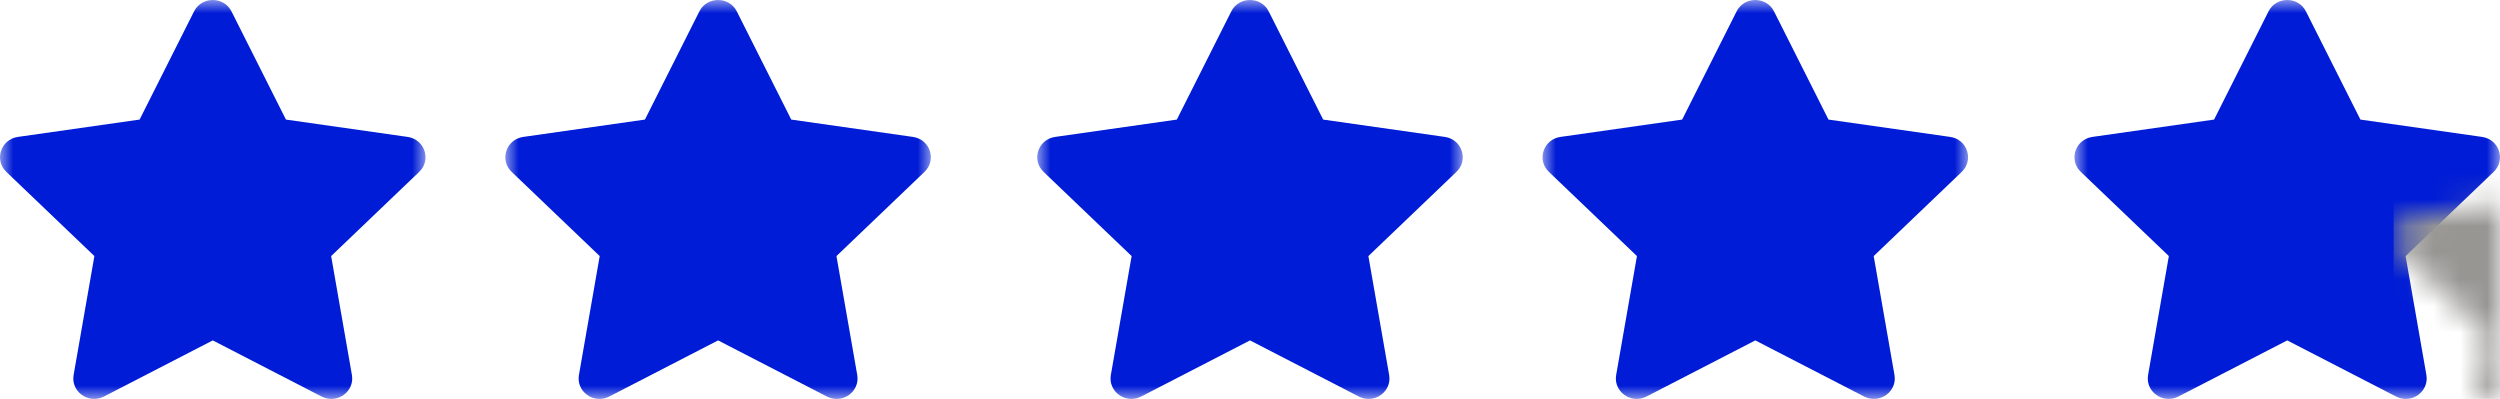
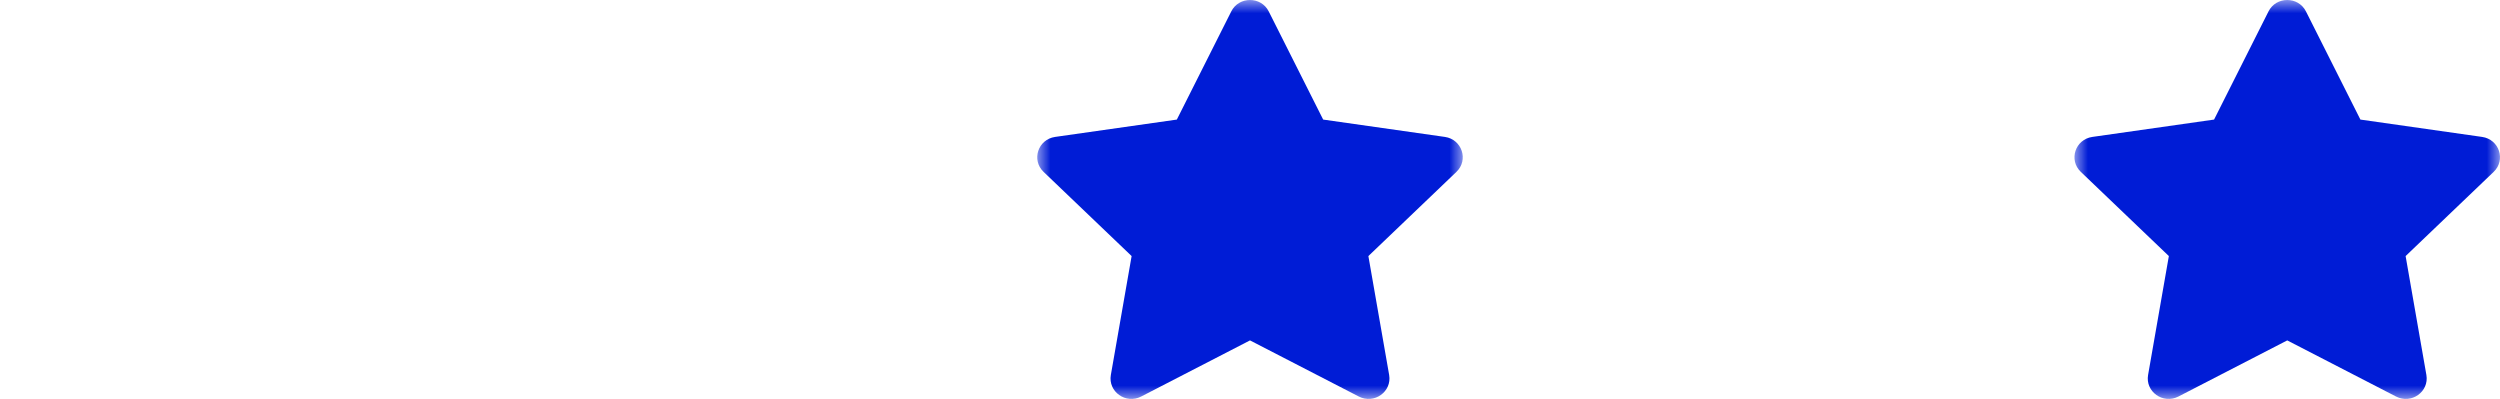
<svg xmlns="http://www.w3.org/2000/svg" xmlns:xlink="http://www.w3.org/1999/xlink" width="94px" height="15px" viewBox="0 0 94 15" version="1.1">
  <title>Group 4</title>
  <defs>
-     <polygon id="path-1" points="0 0 16 0 16 15 0 15" />
-     <polygon id="path-3" points="0 0 16 0 16 15 0 15" />
    <polygon id="path-5" points="0 0 16 0 16 15 0 15" />
-     <polygon id="path-7" points="0 0 16 0 16 15 0 15" />
    <polygon id="path-9" points="0 0 16 0 16 15 0 15" />
    <path d="M8.704,0.429 L10.751,4.496 L15.327,5.148 C15.971,5.24 16.228,6.017 15.762,6.462 L12.451,9.628 L13.232,14.098 C13.342,14.727 12.669,15.207 12.093,14.91 L8,12.799 L3.907,14.91 C3.331,15.207 2.658,14.727 2.768,14.098 L3.549,9.628 L0.238,6.462 C-0.228,6.017 0.029,5.24 0.673,5.148 L5.249,4.496 L7.296,0.429 C7.584,-0.143 8.416,-0.143 8.704,0.429" id="path-11" />
  </defs>
  <g id="UI" stroke="none" stroke-width="1" fill="none" fill-rule="evenodd">
    <g id="Accueil---Desktop" transform="translate(-1193, -1561)">
      <g id="Group-57" transform="translate(1152, 1520)">
        <g id="Group-4" transform="translate(41, 41)">
          <g id="Group-3">
            <mask id="mask-2" fill="white">
              <use xlink:href="#path-1" />
            </mask>
            <g id="Clip-2" />
            <path d="M8.704,0.429 L10.751,4.496 L15.327,5.148 C15.971,5.24 16.228,6.017 15.762,6.462 L12.451,9.628 L13.232,14.098 C13.342,14.727 12.669,15.207 12.093,14.91 L8,12.799 L3.907,14.91 C3.331,15.207 2.658,14.727 2.768,14.098 L3.549,9.628 L0.238,6.462 C-0.228,6.017 0.029,5.24 0.673,5.148 L5.249,4.496 L7.296,0.429 C7.584,-0.143 8.416,-0.143 8.704,0.429" id="Fill-1" fill="#001CD6" mask="url(#mask-2)" />
          </g>
          <g id="Group-3-Copy" transform="translate(19, 0)">
            <mask id="mask-4" fill="white">
              <use xlink:href="#path-3" />
            </mask>
            <g id="Clip-2" />
-             <path d="M8.704,0.429 L10.751,4.496 L15.327,5.148 C15.971,5.24 16.228,6.017 15.762,6.462 L12.451,9.628 L13.232,14.098 C13.342,14.727 12.669,15.207 12.093,14.91 L8,12.799 L3.907,14.91 C3.331,15.207 2.658,14.727 2.768,14.098 L3.549,9.628 L0.238,6.462 C-0.228,6.017 0.029,5.24 0.673,5.148 L5.249,4.496 L7.296,0.429 C7.584,-0.143 8.416,-0.143 8.704,0.429" id="Fill-1" fill="#001CD6" mask="url(#mask-4)" />
          </g>
          <g id="Group-3-Copy-2" transform="translate(39, 0)">
            <mask id="mask-6" fill="white">
              <use xlink:href="#path-5" />
            </mask>
            <g id="Clip-2" />
            <path d="M8.704,0.429 L10.751,4.496 L15.327,5.148 C15.971,5.24 16.228,6.017 15.762,6.462 L12.451,9.628 L13.232,14.098 C13.342,14.727 12.669,15.207 12.093,14.91 L8,12.799 L3.907,14.91 C3.331,15.207 2.658,14.727 2.768,14.098 L3.549,9.628 L0.238,6.462 C-0.228,6.017 0.029,5.24 0.673,5.148 L5.249,4.496 L7.296,0.429 C7.584,-0.143 8.416,-0.143 8.704,0.429" id="Fill-1" fill="#001CD6" mask="url(#mask-6)" />
          </g>
          <g id="Group-3-Copy-3" transform="translate(58, 0)">
            <mask id="mask-8" fill="white">
              <use xlink:href="#path-7" />
            </mask>
            <g id="Clip-2" />
            <path d="M8.704,0.429 L10.751,4.496 L15.327,5.148 C15.971,5.24 16.228,6.017 15.762,6.462 L12.451,9.628 L13.232,14.098 C13.342,14.727 12.669,15.207 12.093,14.91 L8,12.799 L3.907,14.91 C3.331,15.207 2.658,14.727 2.768,14.098 L3.549,9.628 L0.238,6.462 C-0.228,6.017 0.029,5.24 0.673,5.148 L5.249,4.496 L7.296,0.429 C7.584,-0.143 8.416,-0.143 8.704,0.429" id="Fill-1" fill="#001CD6" mask="url(#mask-8)" />
          </g>
          <g id="Group-3-Copy-4" transform="translate(78, 0)">
            <mask id="mask-10" fill="white">
              <use xlink:href="#path-9" />
            </mask>
            <g id="Clip-2" />
            <g id="Group-11" mask="url(#mask-10)">
              <g transform="translate(-0, 0)">
                <mask id="mask-12" fill="white">
                  <use xlink:href="#path-11" />
                </mask>
                <use id="Fill-1" stroke="none" fill="#001CD6" fill-rule="evenodd" xlink:href="#path-11" />
-                 <rect id="Rectangle" stroke="none" fill="#979693" fill-rule="evenodd" mask="url(#mask-12)" x="12" y="3" width="12" height="15" />
              </g>
            </g>
          </g>
        </g>
      </g>
    </g>
  </g>
</svg>